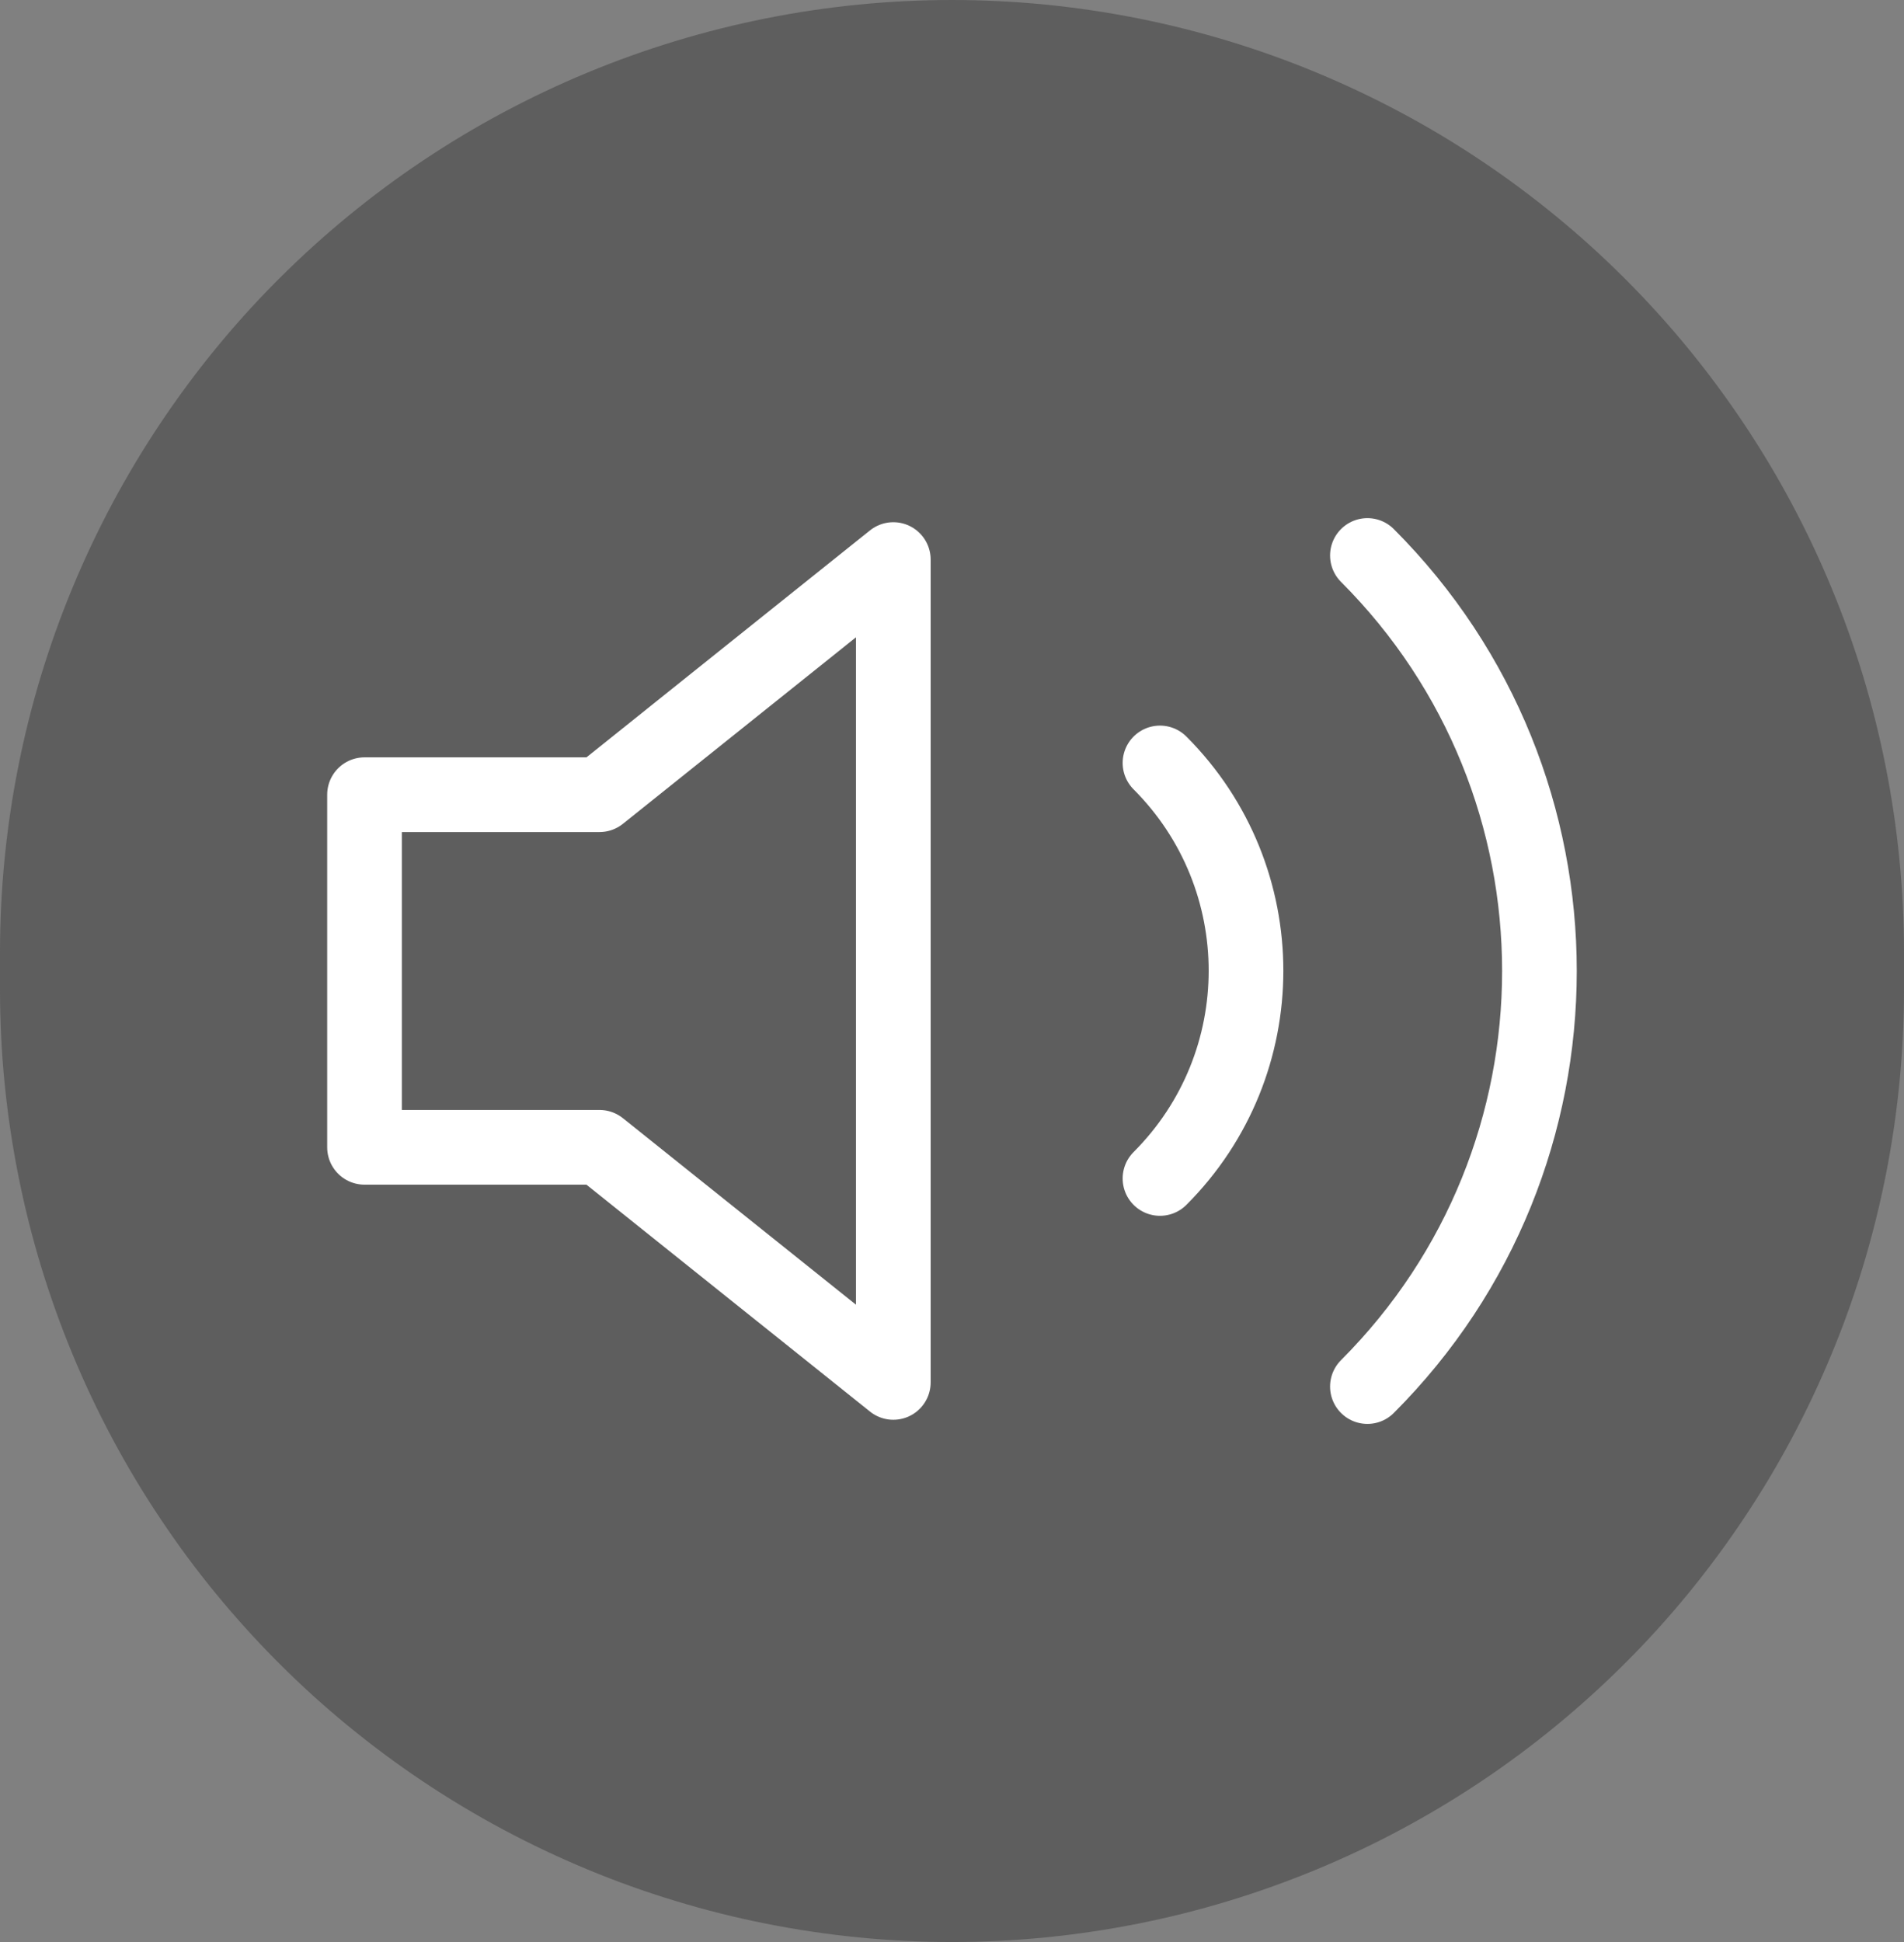
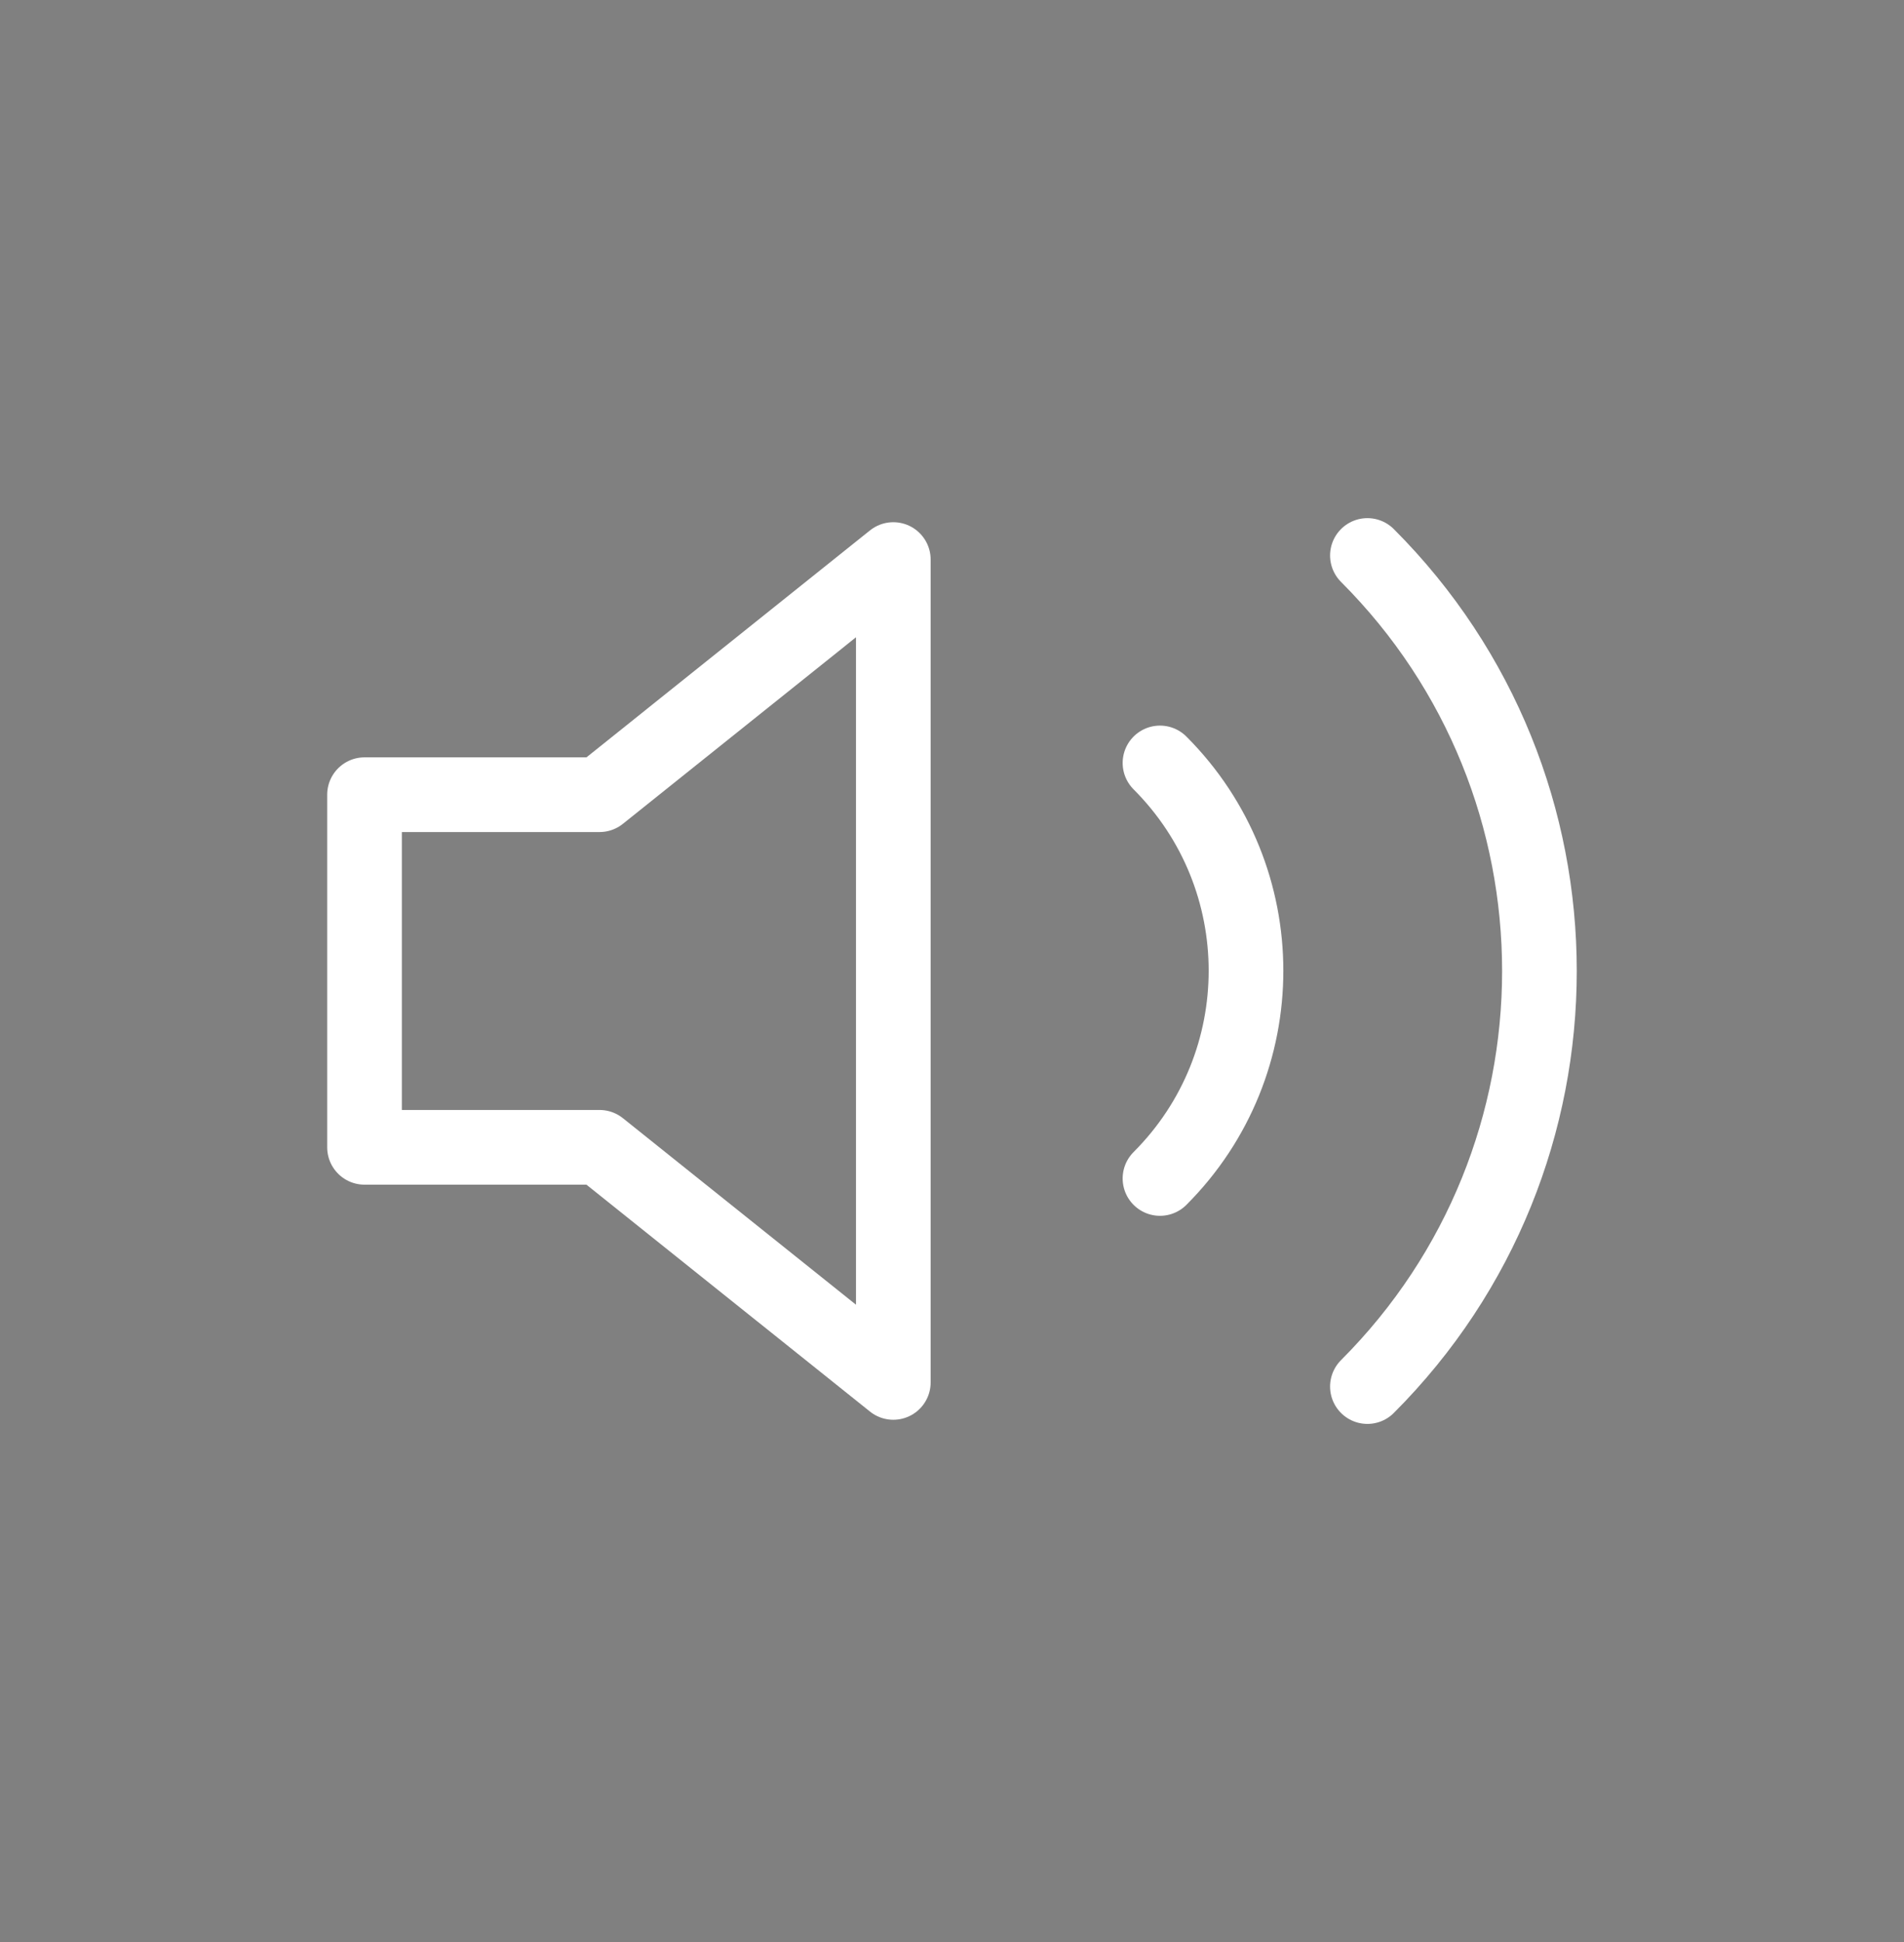
<svg xmlns="http://www.w3.org/2000/svg" version="1.1" id="Layer_1" x="0px" y="0px" width="51px" height="52px" viewBox="0 0 51 52" enable-background="new 0 0 51 52" xml:space="preserve">
  <rect x="0" y="0" width="51" height="52" fill="#808080" stroke="none" />
  <g>
-     <path opacity="0.502" fill="#3D3D3D" d="M0,26.5v-1c0-0.835,0.041-1.668,0.123-2.5s0.204-1.656,0.367-2.475   c0.162-0.819,0.365-1.628,0.607-2.428c0.243-0.799,0.523-1.584,0.844-2.356c0.319-0.771,0.676-1.526,1.069-2.262   c0.394-0.737,0.823-1.452,1.287-2.146s0.96-1.364,1.49-2.01c0.53-0.646,1.09-1.264,1.681-1.854s1.209-1.151,1.854-1.68   c0.646-0.53,1.315-1.027,2.01-1.491c0.694-0.464,1.41-0.893,2.146-1.286s1.49-0.75,2.262-1.07c0.771-0.319,1.558-0.601,2.356-0.843   c0.799-0.243,1.608-0.445,2.428-0.608C21.344,0.327,22.169,0.205,23,0.123C23.832,0.041,24.665,0,25.5,0s1.668,0.041,2.499,0.123   c0.831,0.082,1.656,0.205,2.476,0.367c0.819,0.163,1.629,0.366,2.428,0.608c0.799,0.242,1.584,0.523,2.356,0.843   c0.771,0.32,1.525,0.677,2.262,1.07s1.452,0.822,2.146,1.286c0.694,0.464,1.364,0.961,2.01,1.491   c0.646,0.529,1.264,1.09,1.854,1.68s1.15,1.208,1.681,1.854c0.529,0.646,1.026,1.316,1.49,2.01s0.894,1.41,1.287,2.146   c0.394,0.736,0.75,1.491,1.069,2.262c0.32,0.771,0.601,1.557,0.844,2.356c0.242,0.799,0.444,1.608,0.607,2.428   c0.163,0.819,0.285,1.644,0.367,2.475S51,24.665,51,25.5v1c0,0.835-0.041,1.668-0.123,2.5s-0.204,1.656-0.367,2.476   c-0.163,0.818-0.365,1.628-0.607,2.428c-0.243,0.799-0.523,1.584-0.844,2.355c-0.319,0.771-0.676,1.525-1.069,2.262   c-0.394,0.737-0.823,1.453-1.287,2.146c-0.464,0.695-0.961,1.365-1.49,2.011c-0.53,0.646-1.09,1.264-1.681,1.854   c-0.591,0.59-1.209,1.15-1.854,1.68c-0.646,0.53-1.315,1.027-2.01,1.491s-1.41,0.893-2.146,1.286   c-0.736,0.395-1.49,0.75-2.262,1.07c-0.772,0.319-1.558,0.601-2.356,0.843c-0.799,0.243-1.608,0.445-2.428,0.608   c-0.819,0.162-1.645,0.285-2.476,0.367S26.335,52,25.5,52s-1.668-0.041-2.5-0.123c-0.831-0.082-1.656-0.205-2.475-0.367   c-0.819-0.163-1.629-0.365-2.428-0.608c-0.799-0.242-1.585-0.523-2.356-0.843c-0.771-0.32-1.525-0.676-2.262-1.07   c-0.736-0.394-1.452-0.822-2.146-1.286s-1.364-0.961-2.01-1.491c-0.646-0.529-1.264-1.09-1.854-1.68   c-0.591-0.591-1.15-1.209-1.681-1.854s-1.026-1.315-1.49-2.011c-0.464-0.693-0.894-1.409-1.287-2.146   c-0.394-0.736-0.75-1.49-1.069-2.262c-0.32-0.771-0.601-1.557-0.844-2.355c-0.242-0.8-0.445-1.609-0.607-2.428   C0.327,30.656,0.205,29.831,0.123,29S0,27.335,0,26.5z" />
    <polygon fill="none" stroke="#FFFFFF" stroke-width="2" stroke-linecap="round" stroke-linejoin="round" points="23.928,14.983    16.059,21.279 9.764,21.279 9.764,30.721 16.059,30.721 23.928,37.016  " />
    <path fill="none" stroke="#FFFFFF" stroke-width="2" stroke-linecap="round" stroke-linejoin="round" d="M31.071,20.429   c3.072,3.073,3.072,8.054,0,11.126 M36.627,14.874c6.144,6.146,6.144,16.107,0,22.253" />
  </g>
</svg>